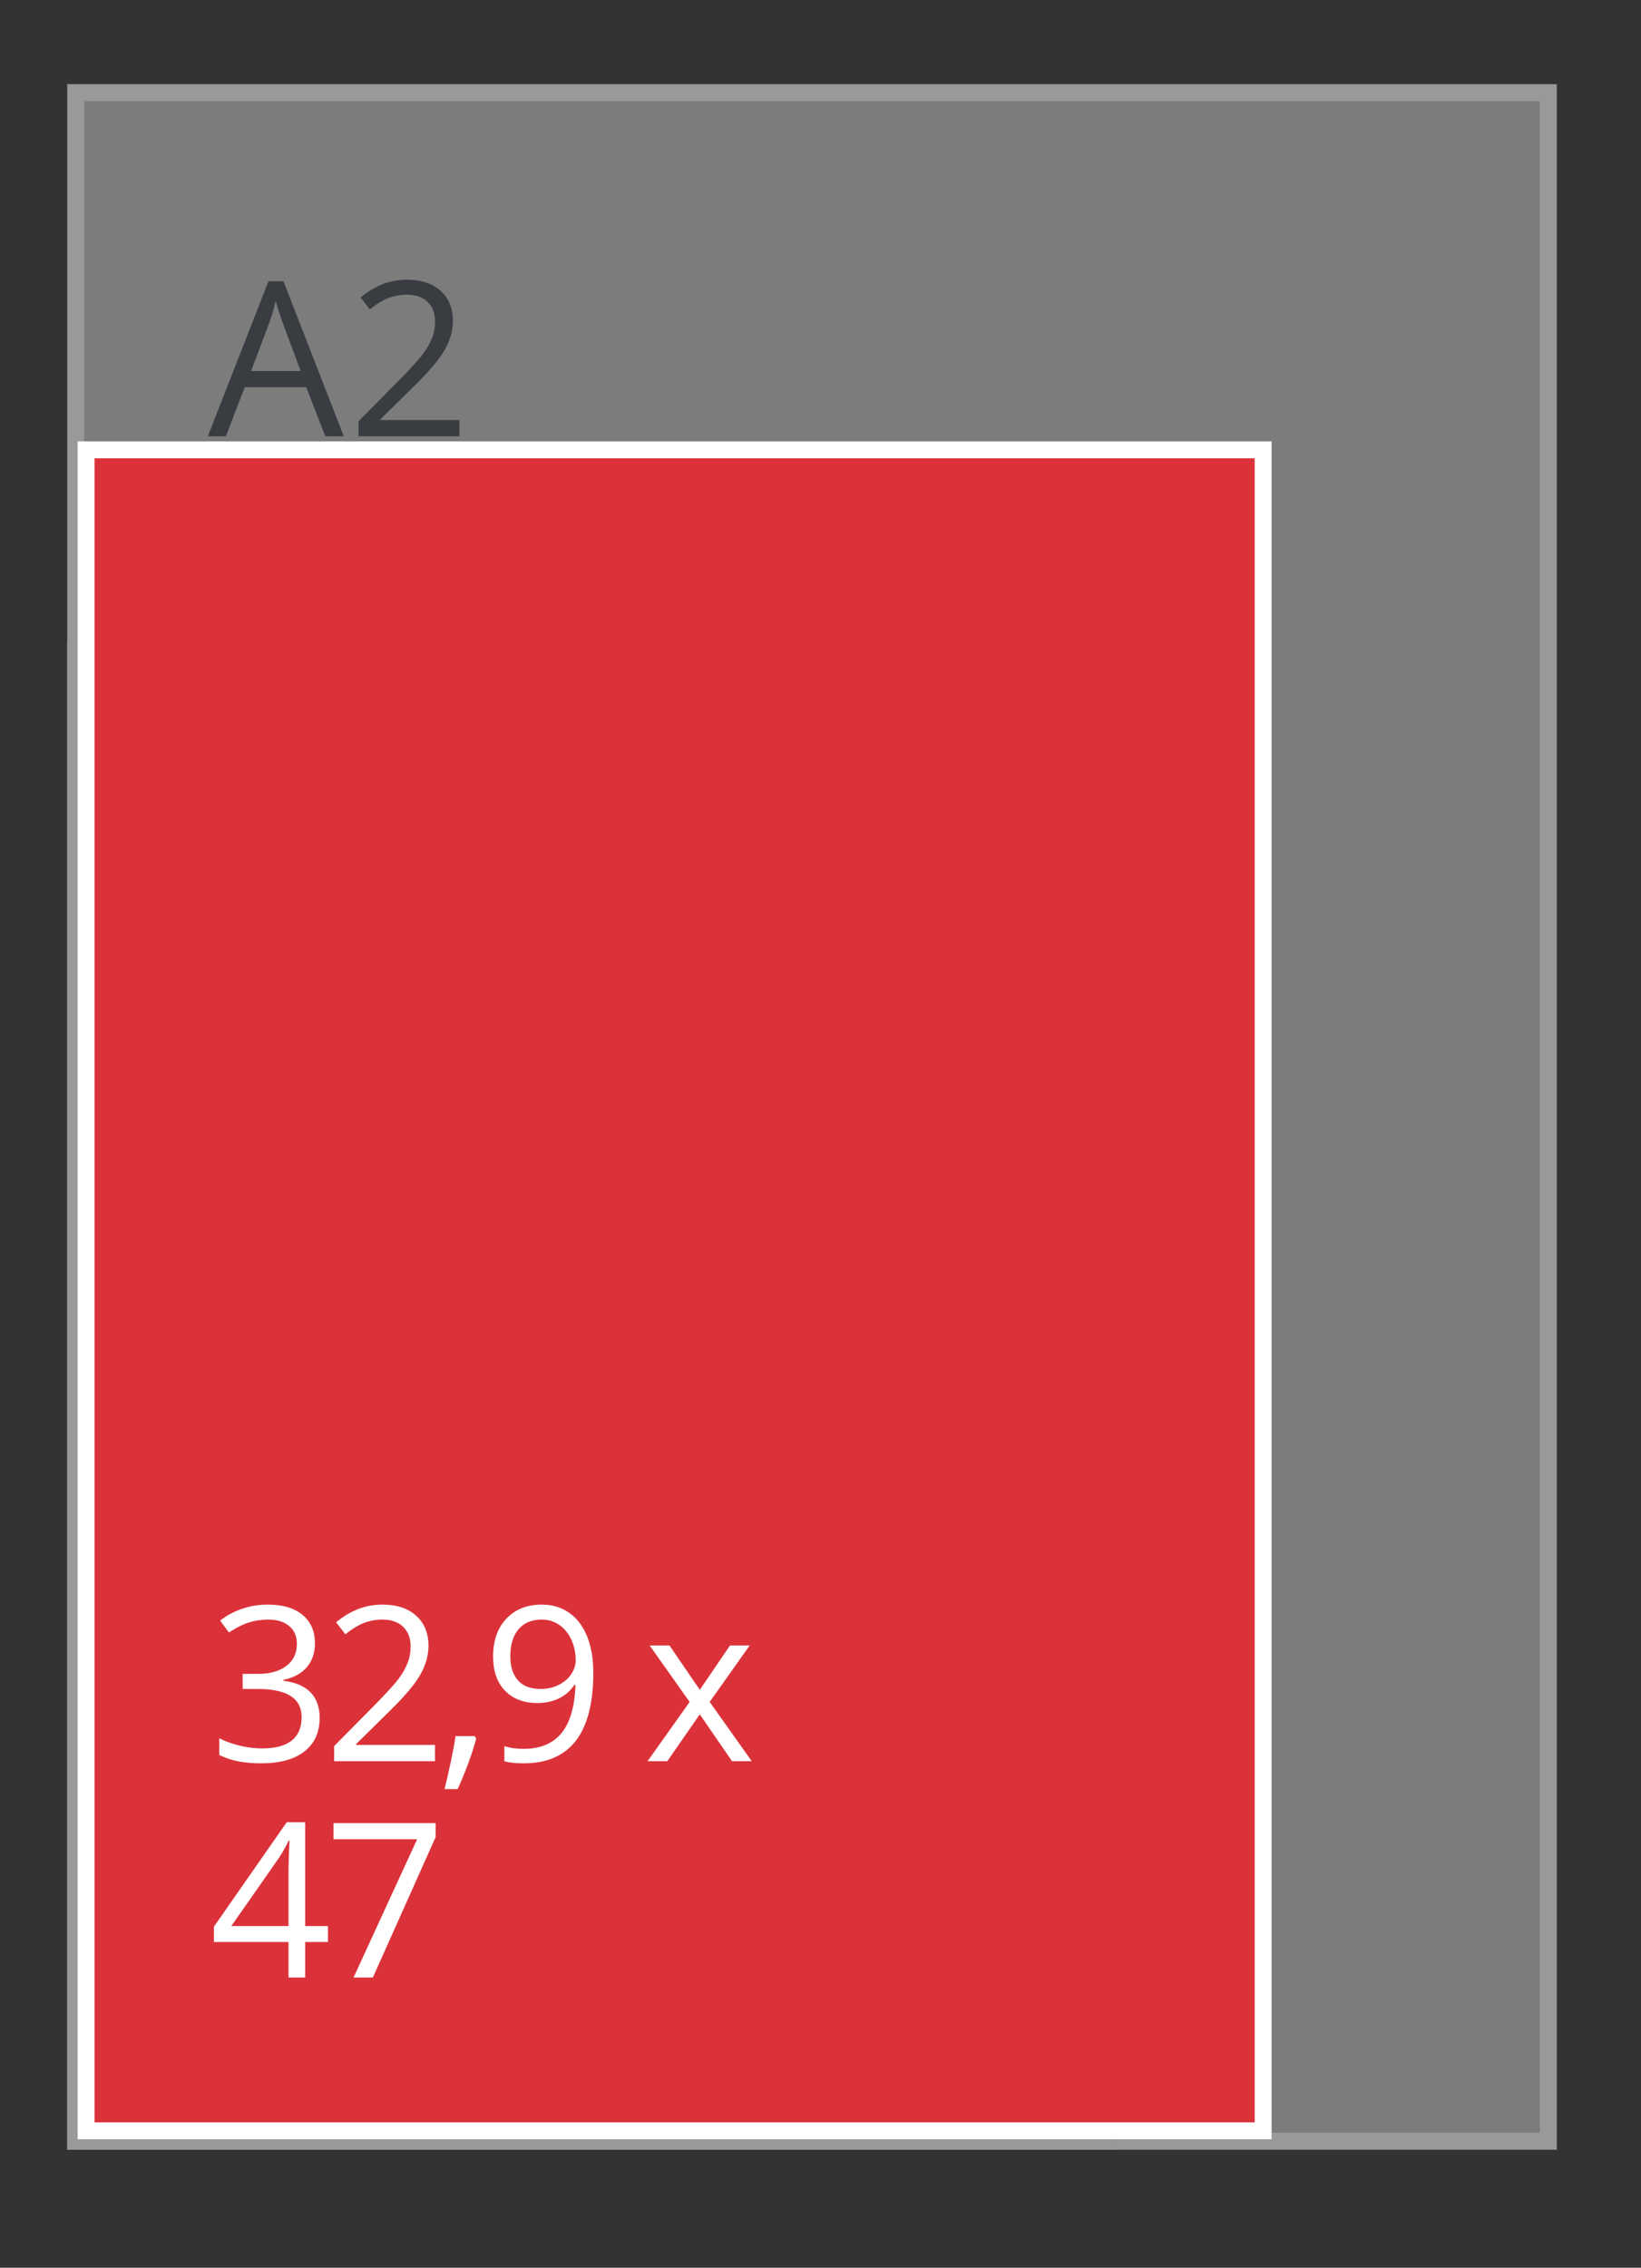
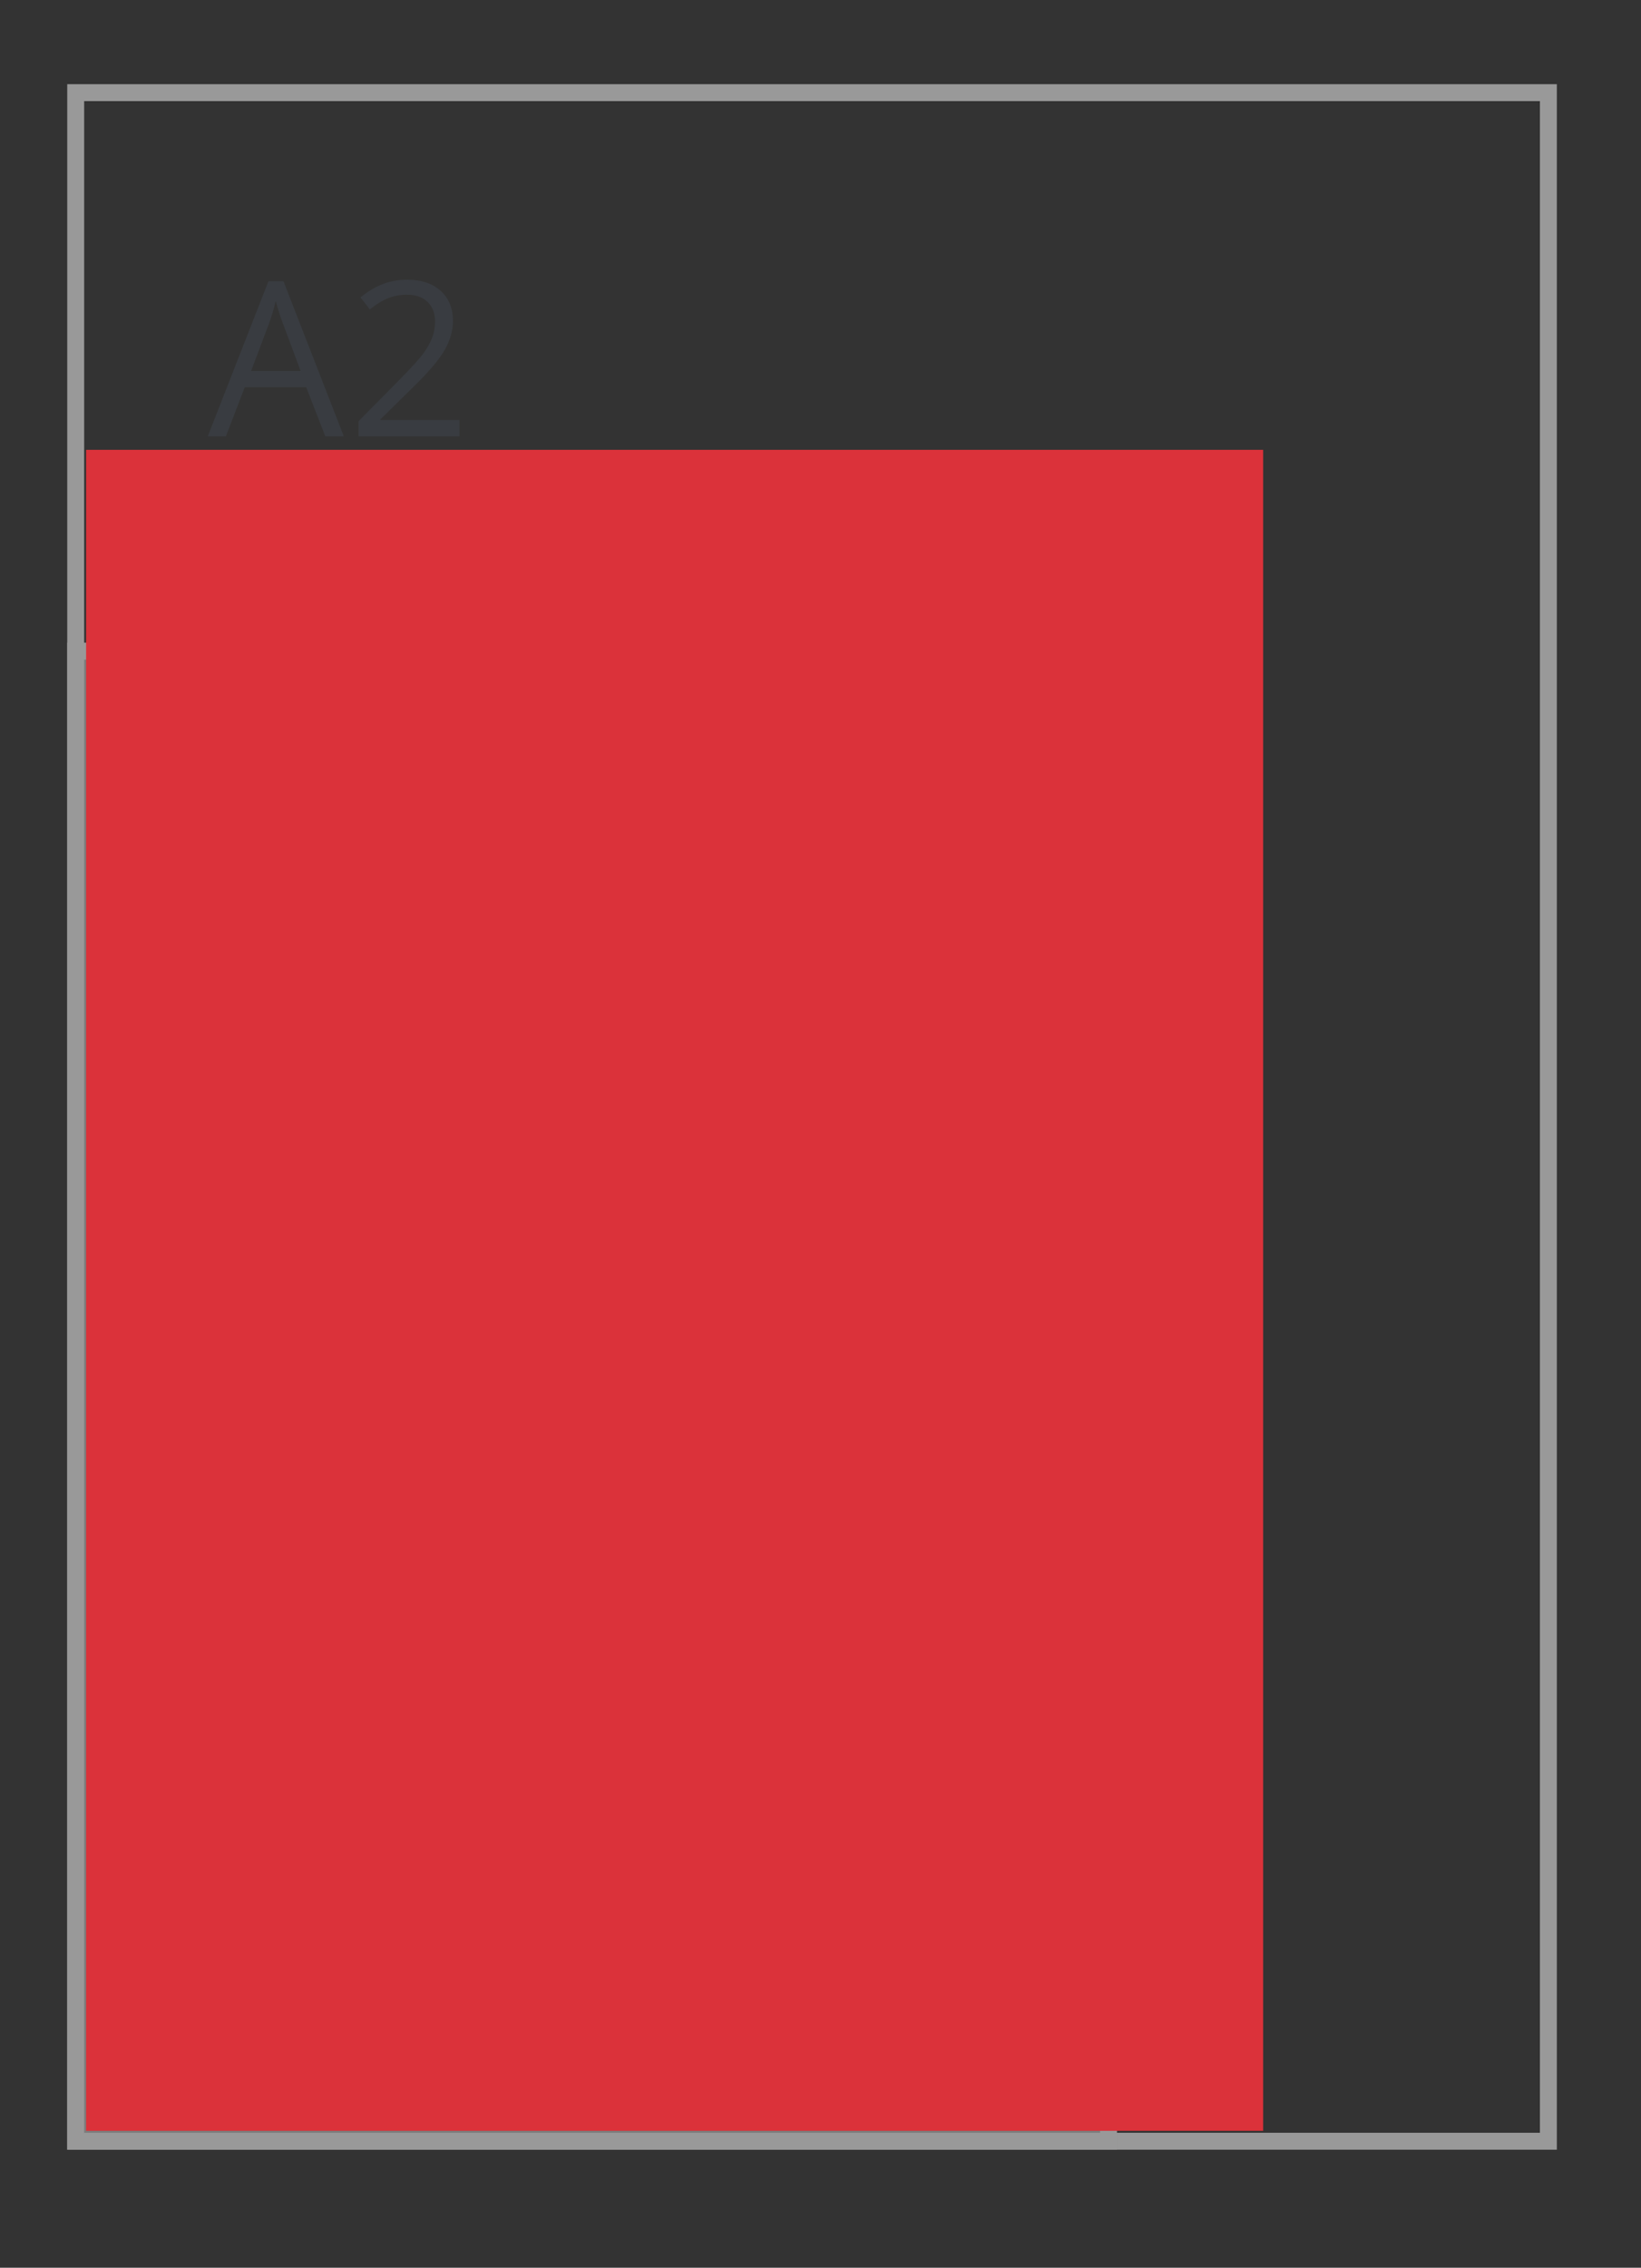
<svg xmlns="http://www.w3.org/2000/svg" version="1.1" width="97" height="134" viewBox="0 0 97 134">
  <rect x="0" y="0" width="97" height="134" fill="#333333" stroke="none" />
  <g id="SVG-A2-achter" opacity="0.502">
    <g id="lichtgrijs-copy-">
-       <path id="lichtgrijs-copy--fill" d="M4.000,5.000 L92.000,5.000 L92.000,127.000 L4.000,127.000 L4.000,5.000 z" fill="#C6C6C6" />
      <path id="lichtgrijs-copy--stroke" d="M4.475,5.475 L91.525,5.475 L91.525,126.525 L4.475,126.525 L4.475,5.475 z" fill="none" stroke="#FFFFFF" stroke-width="1" />
    </g>
    <g id="lichtgrijs-copy-">
      <path id="lichtgrijs-copy--fill" d="M4.000,38.000 L66.000,38.000 L66.000,127.000 L4.000,127.000 L4.000,38.000 z" fill="#C6C6C6" />
      <path id="lichtgrijs-copy--stroke" d="M4.475,38.475 L65.525,38.475 L65.525,126.525 L4.475,126.525 L4.475,38.475 z" fill="none" stroke="#FFFFFF" stroke-width="1" />
    </g>
    <g id="outline">
      <path id="A2-copy-2" d="M27.156,24.821 L27.156,25.782 L21.196,25.782 L21.196,24.890 C21.196,24.890 23.584,22.475 23.584,22.475 C24.311,21.734 24.791,21.206 25.022,20.890 C25.254,20.573 25.428,20.266 25.543,19.966 C25.659,19.666 25.717,19.344 25.717,18.999 C25.717,18.512 25.570,18.126 25.277,17.841 C24.983,17.556 24.576,17.414 24.055,17.414 C23.679,17.414 23.322,17.476 22.985,17.601 C22.648,17.726 22.273,17.953 21.860,18.281 C21.860,18.281 21.314,17.576 21.314,17.576 C22.149,16.877 23.059,16.528 24.043,16.528 C24.894,16.528 25.562,16.747 26.046,17.186 C26.529,17.625 26.771,18.215 26.771,18.955 C26.771,19.533 26.610,20.105 26.288,20.671 C25.965,21.237 25.361,21.953 24.477,22.818 C24.477,22.818 22.492,24.771 22.492,24.771 L22.492,24.821 L27.156,24.821 zM18.102,22.880 L14.467,22.880 L13.351,25.782 L12.284,25.782 L15.869,16.621 L16.756,16.621 L20.322,25.782 L19.230,25.782 L18.102,22.880 zM16.719,19.099 C16.582,18.741 16.442,18.302 16.297,17.782 C16.206,18.181 16.076,18.620 15.906,19.099 C15.906,19.099 14.840,21.925 14.840,21.925 L17.773,21.925 C17.773,21.925 16.719,19.099 16.719,19.099 z" fill="#3F4650" />
      <path id="A3-copy-3" d="M24.948,52.977 C24.948,52.977 24.948,53.027 24.948,53.027 C25.676,53.118 26.215,53.351 26.567,53.726 C26.918,54.100 27.094,54.591 27.094,55.199 C27.094,56.068 26.794,56.737 26.195,57.205 C25.595,57.673 24.743,57.907 23.639,57.907 C23.160,57.907 22.721,57.870 22.322,57.798 C21.923,57.725 21.535,57.597 21.159,57.414 C21.159,57.414 21.159,56.428 21.159,56.428 C21.552,56.623 21.970,56.772 22.415,56.874 C22.859,56.976 23.280,57.027 23.677,57.027 C25.244,57.027 26.027,56.409 26.027,55.174 C26.027,54.067 25.163,53.514 23.435,53.514 C23.435,53.514 22.542,53.514 22.542,53.514 L22.542,52.621 C22.542,52.621 23.447,52.621 23.447,52.621 C24.154,52.621 24.714,52.464 25.128,52.150 C25.541,51.836 25.748,51.400 25.748,50.843 C25.748,50.398 25.596,50.048 25.292,49.794 C24.988,49.541 24.576,49.414 24.055,49.414 C23.658,49.414 23.284,49.468 22.932,49.576 C22.581,49.684 22.180,49.884 21.729,50.175 C21.729,50.175 21.208,49.476 21.208,49.476 C21.581,49.181 22.009,48.949 22.495,48.780 C22.981,48.612 23.493,48.528 24.030,48.528 C24.911,48.528 25.595,48.730 26.083,49.136 C26.571,49.542 26.815,50.098 26.815,50.805 C26.815,51.388 26.652,51.864 26.328,52.234 C26.003,52.605 25.543,52.852 24.948,52.977 zM18.102,54.880 L14.467,54.880 L13.351,57.782 L12.284,57.782 L15.869,48.621 L16.756,48.621 L20.322,57.782 L19.230,57.782 L18.102,54.880 zM16.719,51.099 C16.582,50.741 16.442,50.302 16.297,49.782 C16.206,50.181 16.076,50.620 15.906,51.099 C15.906,51.099 14.840,53.925 14.840,53.925 L17.773,53.925 C17.773,53.925 16.719,51.099 16.719,51.099 z" fill="#3F4650" />
    </g>
  </g>
  <g id="gondeldoosjes">
    <g id="A2--A3">
      <g id="329x470">
        <g id="329x470">
          <path id="329x470-fill" d="M74.665,125.910 L74.665,26.581 L5.090,26.581 L5.090,125.910 L74.665,125.910 z" fill="#DB323A" />
-           <path id="329x470-stroke" d="M74.665,125.910 L74.665,26.581 L5.090,26.581 L5.090,125.910 L74.665,125.910 z" fill="none" stroke="#FFFFFF" stroke-width="1" />
        </g>
-         <path id="tekst-copy" d="M44.436,104.069 L43.270,104.069 L41.366,101.299 L39.444,104.069 L38.278,104.069 L40.765,100.568 L38.402,97.230 L39.574,97.230 L41.366,99.851 L43.152,97.230 L44.312,97.230 L41.949,100.568 L44.436,104.069 zM30.953,104.194 C30.473,104.194 30.093,104.152 29.812,104.069 C29.812,104.069 29.812,103.177 29.812,103.177 C30.142,103.285 30.519,103.339 30.940,103.339 C31.933,103.339 32.682,103.030 33.188,102.412 C33.695,101.795 33.971,100.847 34.016,99.570 C34.016,99.570 33.942,99.570 33.942,99.570 C33.715,99.915 33.413,100.178 33.037,100.359 C32.660,100.540 32.237,100.631 31.765,100.631 C30.963,100.631 30.326,100.390 29.855,99.907 C29.384,99.424 29.148,98.750 29.148,97.885 C29.148,96.937 29.412,96.188 29.939,95.639 C30.466,95.089 31.159,94.815 32.019,94.815 C32.635,94.815 33.174,94.974 33.635,95.292 C34.096,95.610 34.451,96.074 34.699,96.684 C34.947,97.293 35.071,98.012 35.071,98.840 C35.071,102.409 33.698,104.194 30.953,104.194 zM33.775,96.893 C33.605,96.523 33.368,96.231 33.064,96.019 C32.761,95.807 32.412,95.701 32.019,95.701 C31.428,95.701 30.971,95.892 30.649,96.275 C30.326,96.658 30.165,97.190 30.165,97.873 C30.165,98.472 30.314,98.943 30.612,99.286 C30.909,99.629 31.362,99.801 31.970,99.801 C32.346,99.801 32.692,99.724 33.009,99.570 C33.325,99.416 33.574,99.206 33.756,98.940 C33.938,98.674 34.029,98.395 34.029,98.104 C34.029,97.667 33.944,97.263 33.775,96.893 zM27.051,105.717 C27.051,105.717 26.276,105.717 26.276,105.717 C26.388,105.284 26.511,104.749 26.645,104.113 C26.780,103.476 26.874,102.967 26.927,102.584 C26.927,102.584 28.056,102.584 28.056,102.584 C28.056,102.584 28.149,102.728 28.149,102.728 C28.042,103.144 27.887,103.627 27.684,104.178 C27.481,104.730 27.271,105.242 27.051,105.717 zM20.899,116.849 L24.657,108.681 L19.714,108.681 L19.714,107.726 L25.749,107.726 L25.749,108.556 L22.040,116.849 L20.899,116.849 zM19.752,103.177 C19.752,103.177 22.139,100.762 22.139,100.762 C22.867,100.021 23.346,99.493 23.578,99.177 C23.809,98.861 23.983,98.553 24.099,98.253 C24.215,97.954 24.273,97.631 24.273,97.286 C24.273,96.799 24.126,96.413 23.832,96.128 C23.539,95.844 23.131,95.701 22.611,95.701 C22.234,95.701 21.878,95.763 21.541,95.888 C21.204,96.013 20.829,96.240 20.415,96.568 C20.415,96.568 19.869,95.863 19.869,95.863 C20.704,95.164 21.614,94.815 22.598,94.815 C23.450,94.815 24.118,95.034 24.601,95.473 C25.085,95.912 25.327,96.502 25.327,97.242 C25.327,97.821 25.166,98.393 24.843,98.958 C24.521,99.524 23.917,100.240 23.032,101.105 C23.032,101.105 21.048,103.058 21.048,103.058 L21.048,103.108 L25.711,103.108 L25.711,104.069 L19.752,104.069 L19.752,103.177 zM18.039,116.849 L17.053,116.849 L17.053,114.753 L12.644,114.753 L12.644,113.848 L16.948,107.676 L18.039,107.676 L18.039,113.810 L19.385,113.810 L19.385,114.753 L18.039,114.753 L18.039,116.849 zM17.066,108.762 C16.867,109.161 16.681,109.492 16.508,109.754 C16.508,109.754 13.673,113.810 13.673,113.810 L17.053,113.810 C17.053,113.810 17.053,110.778 17.053,110.778 C17.053,110.183 17.074,109.511 17.115,108.762 C17.115,108.762 17.066,108.762 17.066,108.762 zM18.368,100.013 C18.719,100.387 18.895,100.878 18.895,101.486 C18.895,102.355 18.595,103.024 17.996,103.492 C17.396,103.960 16.545,104.194 15.441,104.194 C14.961,104.194 14.522,104.158 14.123,104.085 C13.724,104.012 13.336,103.884 12.960,103.701 C12.960,103.701 12.960,102.715 12.960,102.715 C13.353,102.911 13.772,103.059 14.216,103.161 C14.660,103.263 15.081,103.314 15.478,103.314 C17.045,103.314 17.829,102.696 17.829,101.461 C17.829,100.354 16.964,99.801 15.236,99.801 C15.236,99.801 14.343,99.801 14.343,99.801 L14.343,98.909 C14.343,98.909 15.249,98.909 15.249,98.909 C15.956,98.909 16.516,98.752 16.929,98.437 C17.343,98.123 17.549,97.688 17.549,97.130 C17.549,96.685 17.398,96.335 17.094,96.082 C16.790,95.828 16.377,95.701 15.856,95.701 C15.459,95.701 15.085,95.755 14.734,95.863 C14.382,95.971 13.981,96.171 13.531,96.462 C13.531,96.462 13.010,95.763 13.010,95.763 C13.382,95.468 13.811,95.236 14.297,95.068 C14.782,94.899 15.294,94.815 15.832,94.815 C16.712,94.815 17.396,95.018 17.884,95.423 C18.372,95.829 18.616,96.385 18.616,97.093 C18.616,97.675 18.454,98.151 18.129,98.522 C17.805,98.892 17.345,99.139 16.749,99.264 C16.749,99.264 16.749,99.314 16.749,99.314 C17.477,99.406 18.017,99.639 18.368,100.013 z" fill="#FFFFFF" />
      </g>
    </g>
  </g>
</svg>